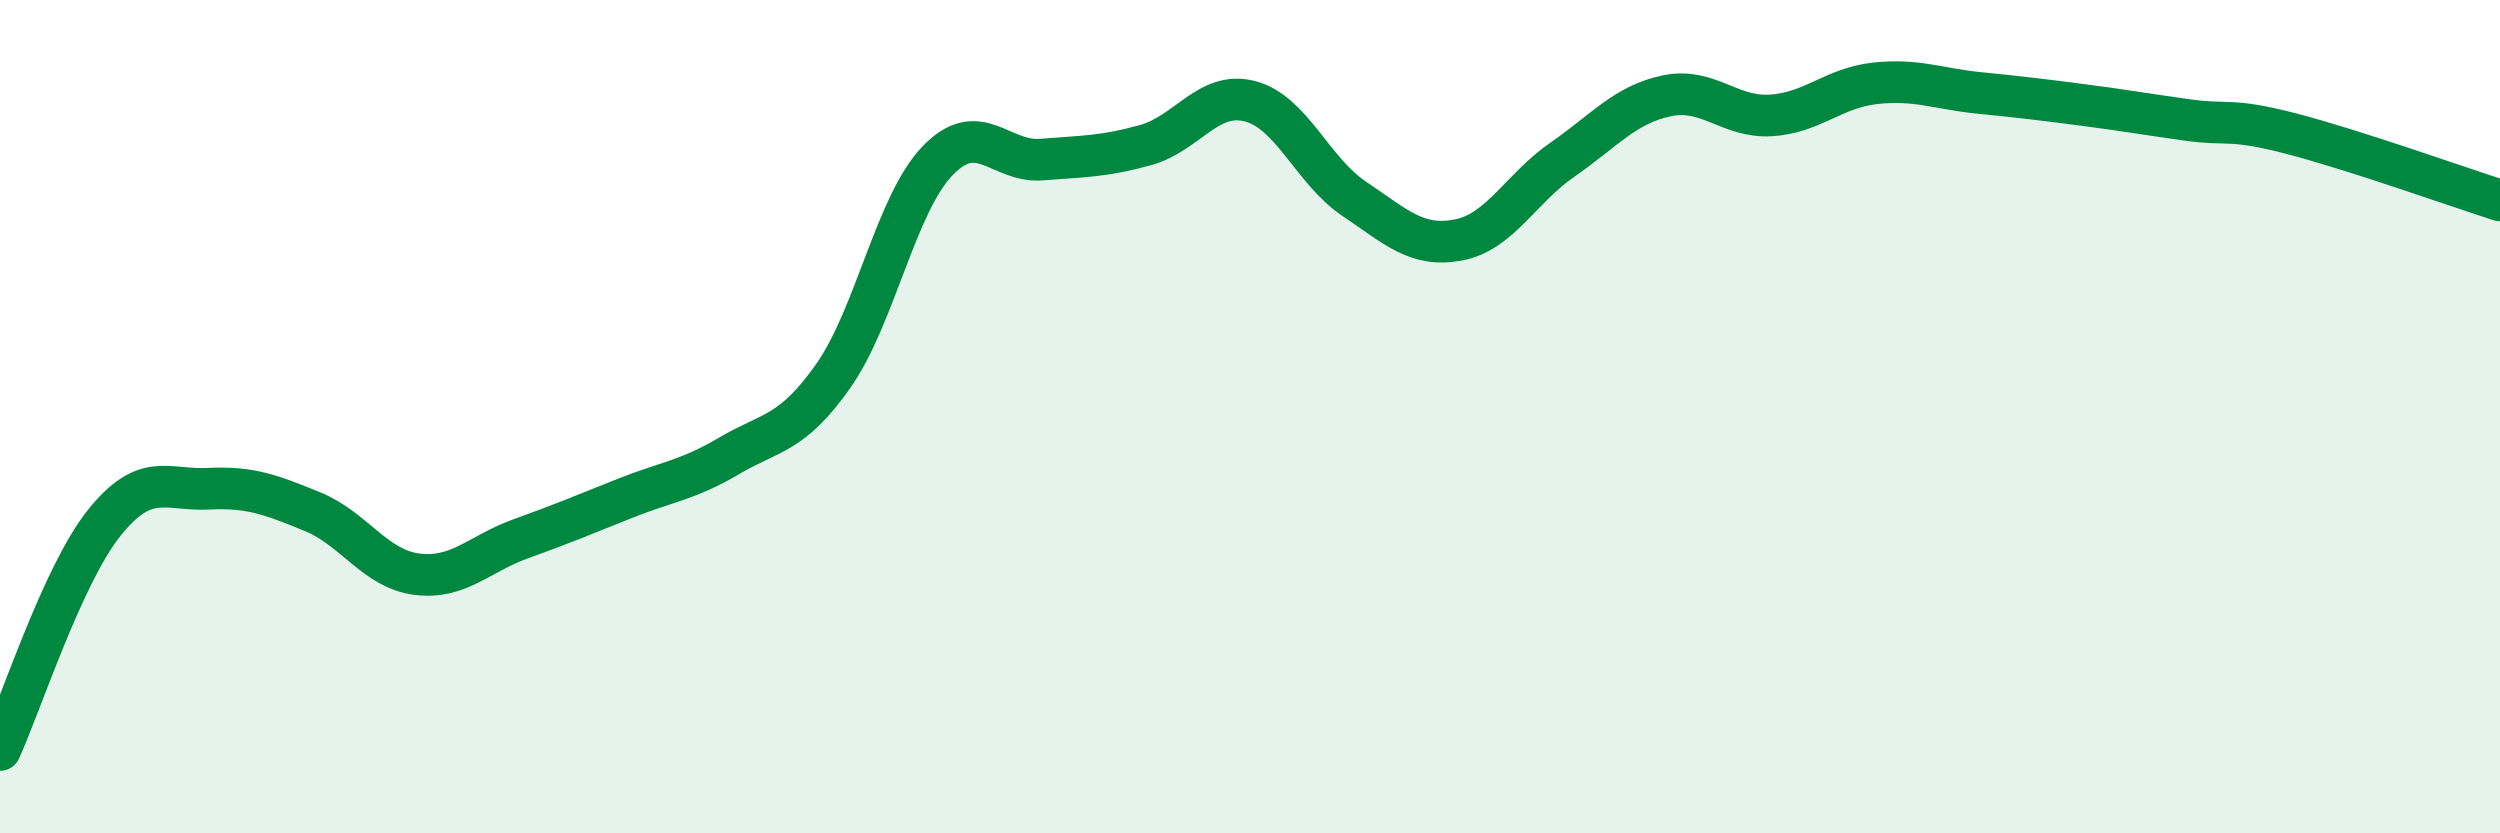
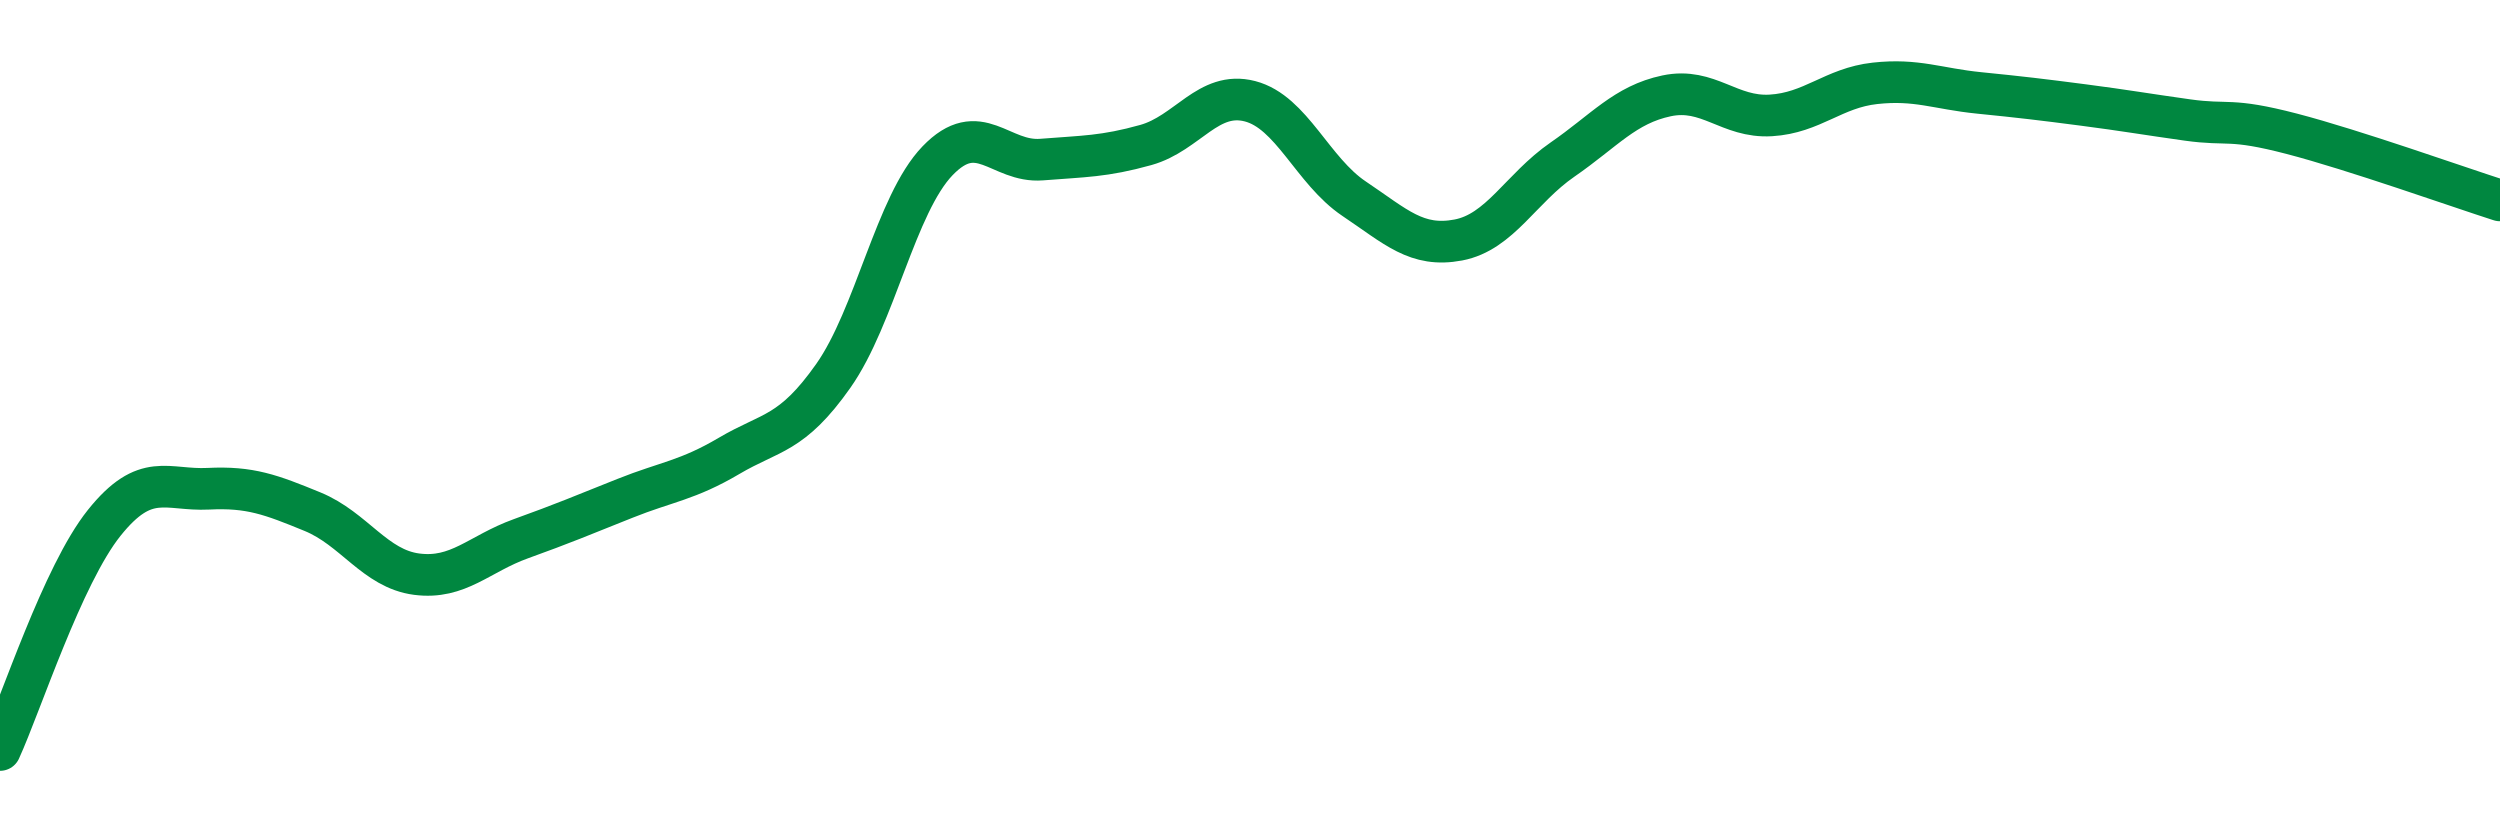
<svg xmlns="http://www.w3.org/2000/svg" width="60" height="20" viewBox="0 0 60 20">
-   <path d="M 0,18 C 0.5,16.91 1.5,13.8 2.5,12.55 C 3.5,11.3 4,11.78 5,11.73 C 6,11.68 6.5,11.87 7.5,12.28 C 8.5,12.69 9,13.65 10,13.78 C 11,13.91 11.5,13.29 12.5,12.93 C 13.5,12.57 14,12.36 15,11.96 C 16,11.56 16.5,11.53 17.5,10.94 C 18.5,10.35 19,10.44 20,9.02 C 21,7.6 21.5,4.9 22.5,3.86 C 23.5,2.82 24,3.91 25,3.83 C 26,3.75 26.5,3.76 27.5,3.48 C 28.5,3.2 29,2.17 30,2.43 C 31,2.69 31.5,4.1 32.5,4.77 C 33.5,5.44 34,5.95 35,5.76 C 36,5.57 36.5,4.52 37.5,3.83 C 38.5,3.14 39,2.51 40,2.3 C 41,2.09 41.5,2.83 42.5,2.77 C 43.5,2.71 44,2.11 45,2 C 46,1.89 46.5,2.13 47.5,2.23 C 48.5,2.33 49,2.39 50,2.52 C 51,2.65 51.5,2.74 52.5,2.88 C 53.5,3.02 53.5,2.82 55,3.21 C 56.5,3.6 59,4.49 60,4.81L60 20L0 20Z" fill="#008740" opacity="0.1" stroke-linecap="round" stroke-linejoin="round" />
  <path d="M 0,18 C 0.5,16.91 1.5,13.8 2.5,12.55 C 3.5,11.3 4,11.78 5,11.73 C 6,11.68 6.5,11.87 7.5,12.28 C 8.5,12.69 9,13.65 10,13.78 C 11,13.91 11.5,13.29 12.5,12.93 C 13.5,12.57 14,12.36 15,11.96 C 16,11.56 16.5,11.53 17.5,10.94 C 18.5,10.35 19,10.44 20,9.02 C 21,7.6 21.5,4.9 22.5,3.86 C 23.5,2.82 24,3.91 25,3.83 C 26,3.75 26.5,3.76 27.5,3.48 C 28.5,3.2 29,2.17 30,2.43 C 31,2.69 31.5,4.1 32.5,4.77 C 33.5,5.44 34,5.95 35,5.76 C 36,5.57 36.5,4.52 37.5,3.83 C 38.5,3.14 39,2.51 40,2.3 C 41,2.09 41.5,2.83 42.5,2.77 C 43.5,2.71 44,2.11 45,2 C 46,1.89 46.5,2.13 47.5,2.23 C 48.5,2.33 49,2.39 50,2.52 C 51,2.65 51.5,2.74 52.5,2.88 C 53.5,3.02 53.5,2.82 55,3.21 C 56.5,3.6 59,4.49 60,4.81" stroke="#008740" stroke-width="1" fill="none" stroke-linecap="round" stroke-linejoin="round" />
</svg>